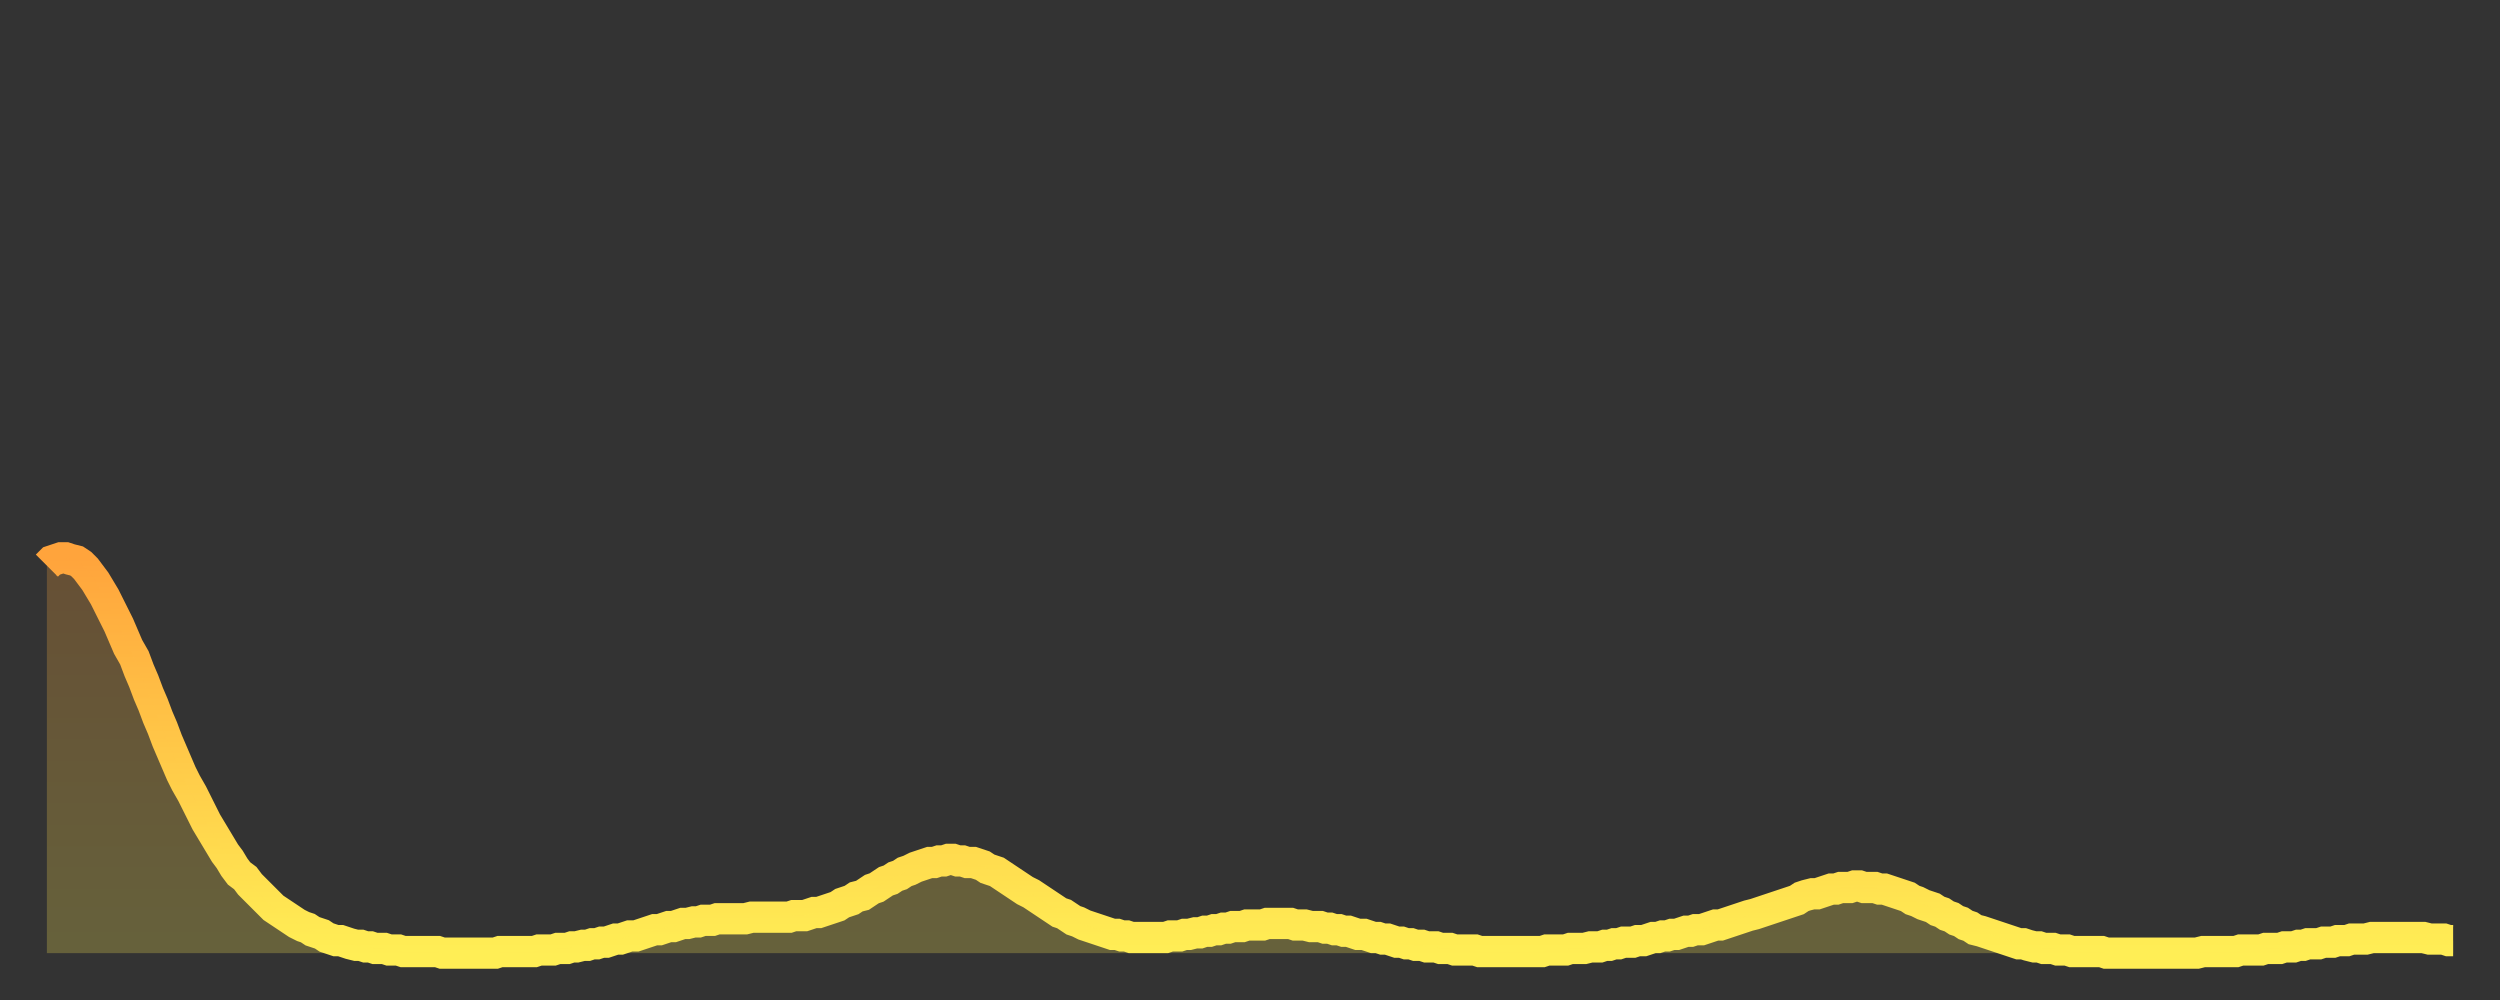
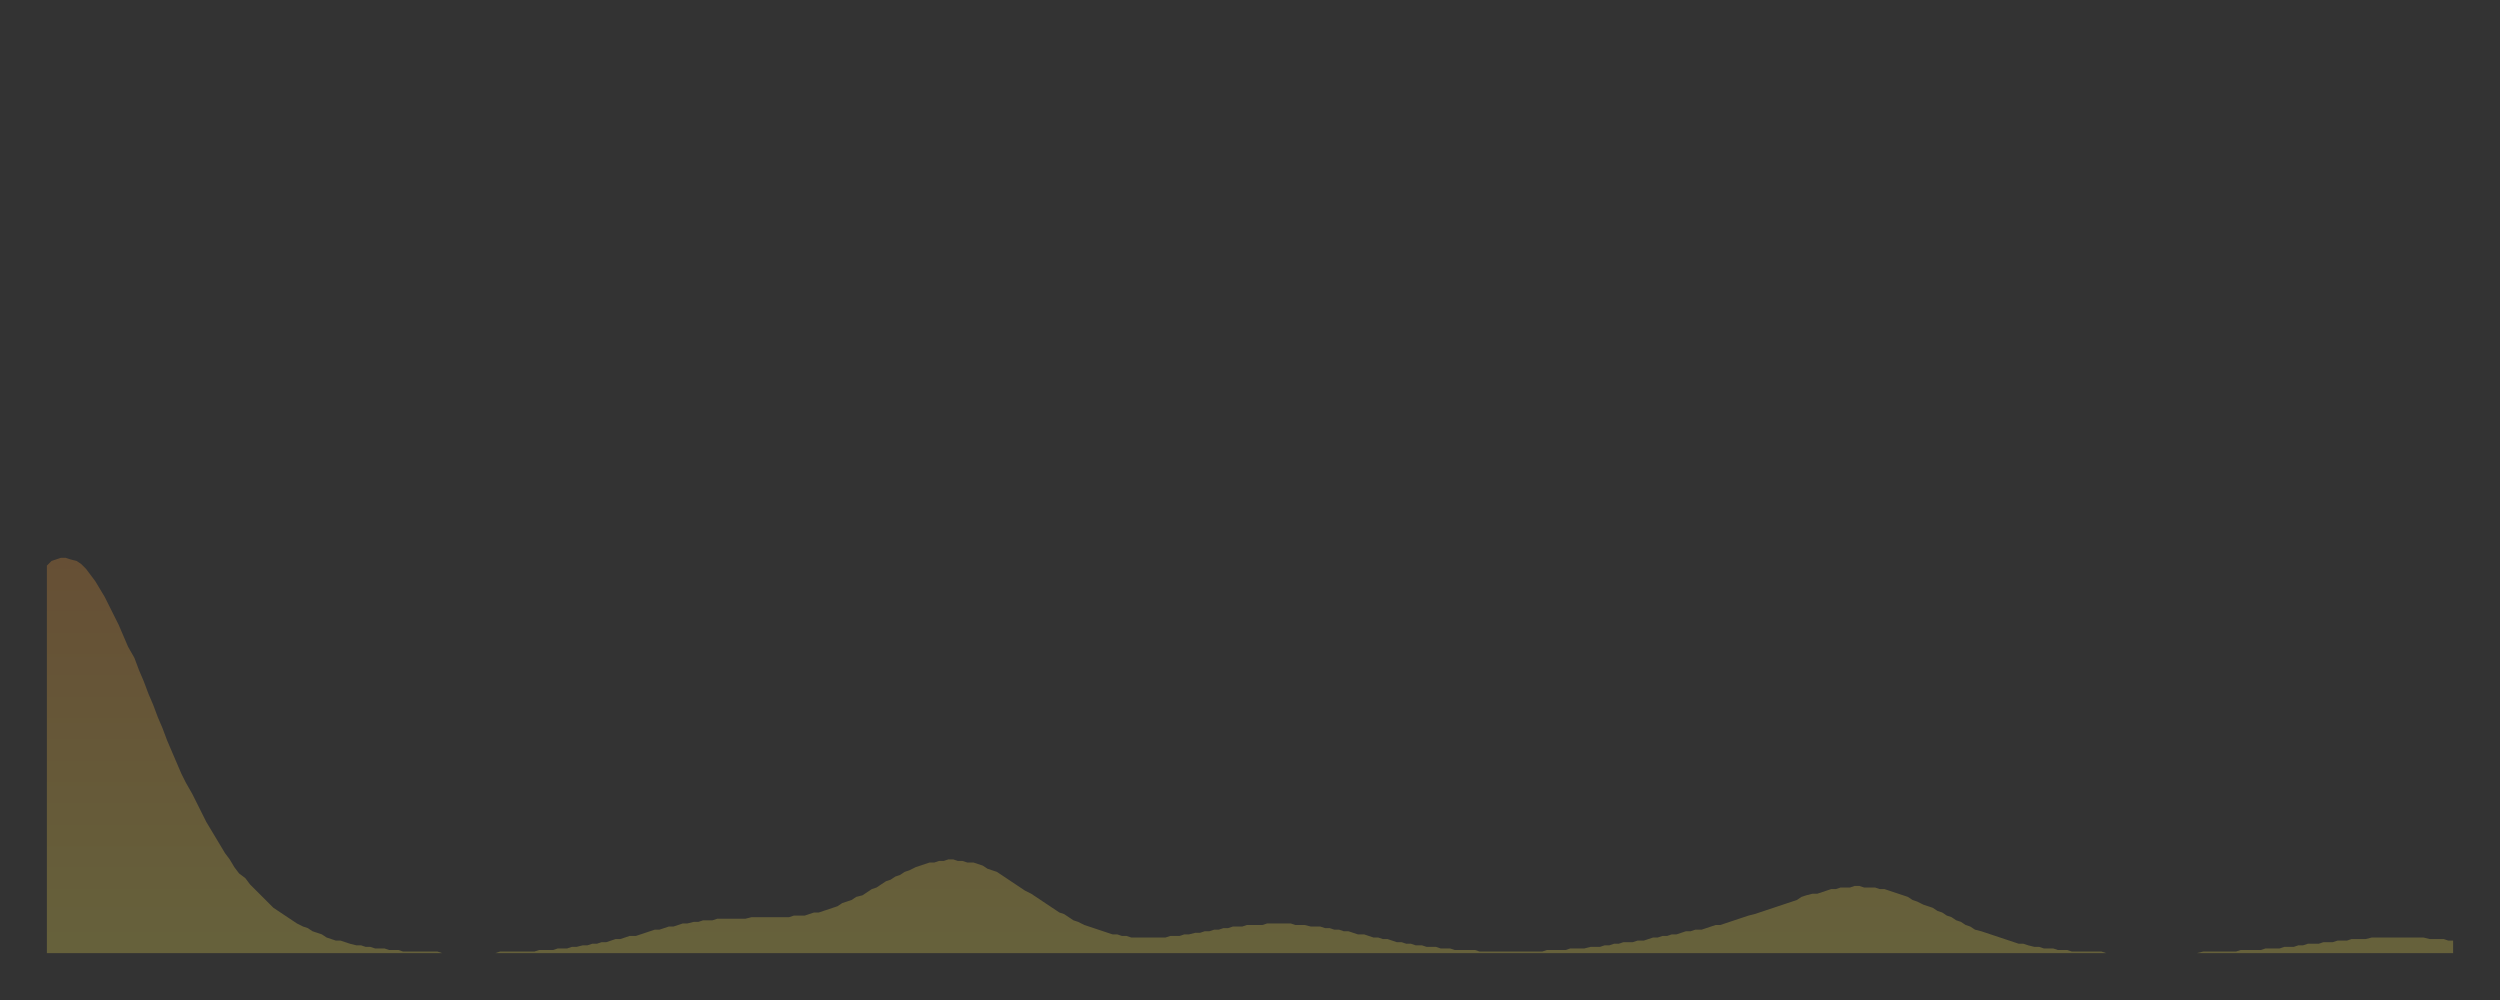
<svg xmlns="http://www.w3.org/2000/svg" baseProfile="full" height="64" version="1.1" width="160">
  <rect width="100%" height="100%" fill="#333333" stroke="none" />
  <defs>
    <linearGradient id="id524854" x1="0" x2="0" y1="0" y2="1">
      <stop offset="0%" stop-color="#ffa43c" />
      <stop offset="50%" stop-color="#ffc948" />
      <stop offset="100%" stop-color="#ffee55" />
    </linearGradient>
  </defs>
  <g transform="translate(3,3)">
    <g>
-       <path d="M 0.0 33.2 L 0.3 32.9 0.6 32.8 0.9 32.7 1.2 32.7 1.5 32.8 1.9 32.9 2.2 33.1 2.5 33.4 2.8 33.8 3.1 34.2 3.4 34.7 3.7 35.2 4.0 35.8 4.3 36.4 4.6 37.0 4.9 37.7 5.2 38.4 5.6 39.1 5.9 39.9 6.2 40.6 6.5 41.4 6.8 42.1 7.1 42.9 7.4 43.6 7.7 44.4 8.0 45.1 8.3 45.8 8.6 46.5 8.9 47.1 9.3 47.8 9.6 48.4 9.9 49.0 10.2 49.6 10.5 50.1 10.8 50.6 11.1 51.1 11.4 51.6 11.7 52.0 12.0 52.5 12.3 52.9 12.7 53.2 13.0 53.6 13.3 53.9 13.6 54.2 13.9 54.5 14.2 54.8 14.5 55.1 14.8 55.3 15.1 55.5 15.4 55.7 15.7 55.9 16.0 56.1 16.4 56.3 16.7 56.4 17.0 56.6 17.3 56.7 17.6 56.8 17.9 57.0 18.2 57.1 18.5 57.2 18.8 57.2 19.1 57.3 19.4 57.4 19.8 57.5 20.1 57.5 20.4 57.6 20.7 57.6 21.0 57.7 21.3 57.7 21.6 57.7 21.9 57.8 22.2 57.8 22.5 57.8 22.8 57.9 23.1 57.9 23.5 57.9 23.8 57.9 24.1 57.9 24.4 57.9 24.7 57.9 25.0 57.9 25.3 58.0 25.6 58.0 25.9 58.0 26.2 58.0 26.5 58.0 26.8 58.0 27.2 58.0 27.5 58.0 27.8 58.0 28.1 58.0 28.4 58.0 28.7 58.0 29.0 57.9 29.3 57.9 29.6 57.9 29.9 57.9 30.2 57.9 30.6 57.9 30.9 57.9 31.2 57.9 31.5 57.8 31.8 57.8 32.1 57.8 32.4 57.8 32.7 57.7 33.0 57.7 33.3 57.7 33.6 57.6 33.9 57.6 34.3 57.5 34.6 57.5 34.9 57.4 35.2 57.4 35.5 57.3 35.8 57.3 36.1 57.2 36.4 57.1 36.7 57.1 37.0 57.0 37.3 56.9 37.7 56.9 38.0 56.8 38.3 56.7 38.6 56.6 38.9 56.5 39.2 56.5 39.5 56.4 39.8 56.3 40.1 56.3 40.4 56.2 40.7 56.1 41.0 56.1 41.4 56.0 41.7 56.0 42.0 55.9 42.3 55.9 42.6 55.9 42.9 55.8 43.2 55.8 43.5 55.8 43.8 55.8 44.1 55.8 44.4 55.8 44.7 55.8 45.1 55.7 45.4 55.7 45.7 55.7 46.0 55.7 46.3 55.7 46.6 55.7 46.9 55.7 47.2 55.7 47.5 55.7 47.8 55.6 48.1 55.6 48.5 55.6 48.8 55.5 49.1 55.4 49.4 55.4 49.7 55.3 50.0 55.2 50.3 55.1 50.6 55.0 50.9 54.8 51.2 54.7 51.5 54.6 51.8 54.4 52.2 54.3 52.5 54.1 52.8 53.9 53.1 53.8 53.4 53.6 53.7 53.4 54.0 53.3 54.3 53.1 54.6 53.0 54.9 52.8 55.2 52.7 55.6 52.5 55.9 52.4 56.2 52.3 56.5 52.2 56.8 52.2 57.1 52.1 57.4 52.1 57.7 52.0 58.0 52.0 58.3 52.1 58.6 52.1 58.9 52.2 59.3 52.2 59.6 52.3 59.9 52.4 60.2 52.6 60.5 52.7 60.8 52.8 61.1 53.0 61.4 53.2 61.7 53.4 62.0 53.6 62.3 53.8 62.6 54.0 63.0 54.2 63.3 54.4 63.6 54.6 63.9 54.8 64.2 55.0 64.5 55.2 64.8 55.4 65.1 55.5 65.4 55.7 65.7 55.9 66.0 56.0 66.4 56.2 66.7 56.3 67.0 56.4 67.3 56.5 67.6 56.6 67.9 56.7 68.2 56.8 68.5 56.8 68.8 56.9 69.1 56.9 69.4 57.0 69.7 57.0 70.1 57.0 70.4 57.0 70.7 57.0 71.0 57.0 71.3 57.0 71.6 57.0 71.9 56.9 72.2 56.9 72.5 56.9 72.8 56.8 73.1 56.8 73.5 56.7 73.8 56.7 74.1 56.6 74.4 56.6 74.7 56.5 75.0 56.5 75.3 56.4 75.6 56.4 75.9 56.3 76.2 56.3 76.5 56.3 76.8 56.2 77.2 56.2 77.5 56.2 77.8 56.2 78.1 56.1 78.4 56.1 78.7 56.1 79.0 56.1 79.3 56.1 79.6 56.1 79.9 56.2 80.2 56.2 80.5 56.2 80.9 56.3 81.2 56.3 81.5 56.3 81.8 56.4 82.1 56.4 82.4 56.5 82.7 56.5 83.0 56.6 83.3 56.6 83.6 56.7 83.9 56.8 84.3 56.8 84.6 56.9 84.9 57.0 85.2 57.0 85.5 57.1 85.8 57.1 86.1 57.2 86.4 57.3 86.7 57.3 87.0 57.4 87.3 57.4 87.6 57.5 88.0 57.5 88.3 57.6 88.6 57.6 88.9 57.6 89.2 57.7 89.5 57.7 89.8 57.7 90.1 57.8 90.4 57.8 90.7 57.8 91.0 57.8 91.4 57.8 91.7 57.9 92.0 57.9 92.3 57.9 92.6 57.9 92.9 57.9 93.2 57.9 93.5 57.9 93.8 57.9 94.1 57.9 94.4 57.9 94.7 57.9 95.1 57.9 95.4 57.9 95.7 57.9 96.0 57.8 96.3 57.8 96.6 57.8 96.9 57.8 97.2 57.8 97.5 57.7 97.8 57.7 98.1 57.7 98.4 57.7 98.8 57.6 99.1 57.6 99.4 57.6 99.7 57.5 100.0 57.5 100.3 57.4 100.6 57.4 100.9 57.3 101.2 57.3 101.5 57.3 101.8 57.2 102.2 57.2 102.5 57.1 102.8 57.0 103.1 57.0 103.4 56.9 103.7 56.9 104.0 56.8 104.3 56.8 104.6 56.7 104.9 56.6 105.2 56.6 105.5 56.5 105.9 56.5 106.2 56.4 106.5 56.3 106.8 56.2 107.1 56.2 107.4 56.1 107.7 56.0 108.0 55.9 108.3 55.8 108.6 55.7 108.9 55.6 109.3 55.5 109.6 55.4 109.9 55.3 110.2 55.2 110.5 55.1 110.8 55.0 111.1 54.9 111.4 54.8 111.7 54.7 112.0 54.6 112.3 54.4 112.6 54.3 113.0 54.2 113.3 54.2 113.6 54.1 113.9 54.0 114.2 53.9 114.5 53.9 114.8 53.8 115.1 53.8 115.4 53.8 115.7 53.7 116.0 53.7 116.3 53.8 116.7 53.8 117.0 53.8 117.3 53.9 117.6 53.9 117.9 54.0 118.2 54.1 118.5 54.2 118.8 54.3 119.1 54.4 119.4 54.6 119.7 54.7 120.1 54.9 120.4 55.0 120.7 55.1 121.0 55.3 121.3 55.4 121.6 55.6 121.9 55.7 122.2 55.9 122.5 56.0 122.8 56.2 123.1 56.3 123.4 56.5 123.8 56.6 124.1 56.7 124.4 56.8 124.7 56.9 125.0 57.0 125.3 57.1 125.6 57.2 125.9 57.3 126.2 57.4 126.5 57.4 126.8 57.5 127.2 57.6 127.5 57.6 127.8 57.7 128.1 57.7 128.4 57.7 128.7 57.8 129.0 57.8 129.3 57.8 129.6 57.9 129.9 57.9 130.2 57.9 130.5 57.9 130.9 57.9 131.2 57.9 131.5 57.9 131.8 58.0 132.1 58.0 132.4 58.0 132.7 58.0 133.0 58.0 133.3 58.0 133.6 58.0 133.9 58.0 134.2 58.0 134.6 58.0 134.9 58.0 135.2 58.0 135.5 58.0 135.8 58.0 136.1 58.0 136.4 58.0 136.7 58.0 137.0 58.0 137.3 58.0 137.6 58.0 138.0 57.9 138.3 57.9 138.6 57.9 138.9 57.9 139.2 57.9 139.5 57.9 139.8 57.9 140.1 57.9 140.4 57.8 140.7 57.8 141.0 57.8 141.3 57.8 141.7 57.8 142.0 57.7 142.3 57.7 142.6 57.7 142.9 57.7 143.2 57.6 143.5 57.6 143.8 57.6 144.1 57.5 144.4 57.5 144.7 57.4 145.1 57.4 145.4 57.4 145.7 57.3 146.0 57.3 146.3 57.3 146.6 57.2 146.9 57.2 147.2 57.2 147.5 57.1 147.8 57.1 148.1 57.1 148.4 57.1 148.8 57.0 149.1 57.0 149.4 57.0 149.7 57.0 150.0 57.0 150.3 57.0 150.6 57.0 150.9 57.0 151.2 57.0 151.5 57.0 151.8 57.0 152.1 57.0 152.5 57.1 152.8 57.1 153.1 57.1 153.4 57.1 153.7 57.2 154.0 57.2" fill="none" id="graph-curve" opacity="1" stroke="url(#id524854)" stroke-width="2" />
      <path d="M 0 58 L 0.0 33.2 0.3 32.9 0.6 32.8 0.9 32.7 1.2 32.7 1.5 32.8 1.9 32.9 2.2 33.1 2.5 33.4 2.8 33.8 3.1 34.2 3.4 34.7 3.7 35.2 4.0 35.8 4.3 36.4 4.6 37.0 4.9 37.7 5.2 38.4 5.6 39.1 5.9 39.9 6.2 40.6 6.5 41.4 6.8 42.1 7.1 42.9 7.4 43.6 7.7 44.4 8.0 45.1 8.3 45.8 8.6 46.5 8.9 47.1 9.3 47.8 9.6 48.4 9.9 49.0 10.2 49.6 10.5 50.1 10.8 50.6 11.1 51.1 11.4 51.6 11.7 52.0 12.0 52.5 12.3 52.9 12.7 53.2 13.0 53.6 13.3 53.9 13.6 54.2 13.9 54.5 14.2 54.8 14.5 55.1 14.8 55.3 15.1 55.5 15.4 55.7 15.7 55.9 16.0 56.1 16.4 56.3 16.7 56.4 17.0 56.6 17.3 56.7 17.6 56.8 17.9 57.0 18.2 57.1 18.5 57.2 18.8 57.2 19.1 57.3 19.4 57.4 19.8 57.5 20.1 57.5 20.4 57.6 20.7 57.6 21.0 57.7 21.3 57.7 21.6 57.7 21.9 57.8 22.2 57.8 22.5 57.8 22.8 57.9 23.1 57.9 23.5 57.9 23.8 57.9 24.1 57.9 24.4 57.9 24.7 57.9 25.0 57.9 25.3 58.0 25.6 58.0 25.9 58.0 26.2 58.0 26.5 58.0 26.8 58.0 27.2 58.0 27.5 58.0 27.8 58.0 28.1 58.0 28.4 58.0 28.7 58.0 29.0 57.9 29.3 57.9 29.6 57.9 29.9 57.9 30.2 57.9 30.6 57.9 30.9 57.9 31.2 57.9 31.5 57.8 31.8 57.8 32.1 57.8 32.4 57.8 32.7 57.7 33.0 57.7 33.3 57.7 33.6 57.6 33.9 57.6 34.3 57.5 34.6 57.5 34.9 57.4 35.2 57.4 35.5 57.3 35.8 57.3 36.1 57.2 36.4 57.1 36.7 57.1 37.0 57.0 37.3 56.9 37.7 56.9 38.0 56.8 38.3 56.7 38.6 56.6 38.9 56.5 39.2 56.5 39.5 56.4 39.8 56.3 40.1 56.3 40.4 56.2 40.7 56.1 41.0 56.1 41.4 56.0 41.7 56.0 42.0 55.9 42.3 55.9 42.6 55.9 42.9 55.8 43.2 55.8 43.5 55.8 43.8 55.8 44.1 55.8 44.4 55.8 44.7 55.8 45.1 55.7 45.4 55.7 45.7 55.7 46.0 55.7 46.3 55.7 46.6 55.7 46.9 55.7 47.2 55.7 47.5 55.7 47.8 55.6 48.1 55.6 48.5 55.6 48.8 55.5 49.1 55.4 49.4 55.4 49.7 55.3 50.0 55.2 50.3 55.1 50.6 55.0 50.9 54.8 51.2 54.7 51.5 54.6 51.8 54.4 52.2 54.3 52.5 54.1 52.8 53.9 53.1 53.8 53.4 53.6 53.7 53.4 54.0 53.3 54.3 53.1 54.6 53.0 54.9 52.8 55.2 52.7 55.6 52.5 55.9 52.4 56.2 52.3 56.5 52.2 56.8 52.2 57.1 52.1 57.4 52.1 57.7 52.0 58.0 52.0 58.3 52.1 58.6 52.1 58.9 52.2 59.3 52.2 59.6 52.3 59.9 52.4 60.2 52.6 60.5 52.7 60.8 52.8 61.1 53.0 61.4 53.2 61.7 53.4 62.0 53.6 62.3 53.8 62.6 54.0 63.0 54.2 63.3 54.4 63.6 54.6 63.9 54.8 64.2 55.0 64.5 55.2 64.8 55.4 65.1 55.5 65.4 55.7 65.7 55.9 66.0 56.0 66.4 56.2 66.7 56.3 67.0 56.4 67.3 56.5 67.6 56.6 67.9 56.7 68.2 56.8 68.5 56.8 68.8 56.9 69.1 56.9 69.4 57.0 69.7 57.0 70.1 57.0 70.4 57.0 70.7 57.0 71.0 57.0 71.3 57.0 71.6 57.0 71.9 56.9 72.2 56.9 72.5 56.9 72.8 56.8 73.1 56.8 73.5 56.7 73.8 56.7 74.1 56.6 74.4 56.6 74.7 56.5 75.0 56.5 75.3 56.4 75.6 56.4 75.9 56.3 76.2 56.3 76.5 56.3 76.8 56.2 77.2 56.2 77.5 56.2 77.8 56.2 78.1 56.1 78.4 56.1 78.7 56.1 79.0 56.1 79.3 56.1 79.6 56.1 79.9 56.2 80.2 56.2 80.5 56.2 80.9 56.3 81.2 56.3 81.5 56.3 81.8 56.4 82.1 56.4 82.4 56.5 82.7 56.5 83.0 56.6 83.3 56.6 83.6 56.7 83.9 56.8 84.3 56.8 84.6 56.9 84.9 57.0 85.2 57.0 85.5 57.1 85.8 57.1 86.1 57.2 86.4 57.3 86.7 57.3 87.0 57.4 87.3 57.4 87.6 57.5 88.0 57.5 88.3 57.6 88.6 57.6 88.9 57.6 89.2 57.7 89.5 57.7 89.8 57.7 90.1 57.8 90.4 57.8 90.7 57.8 91.0 57.8 91.4 57.8 91.7 57.9 92.0 57.9 92.3 57.9 92.6 57.9 92.9 57.9 93.2 57.9 93.5 57.9 93.8 57.9 94.1 57.9 94.4 57.9 94.7 57.9 95.1 57.9 95.4 57.9 95.7 57.9 96.0 57.8 96.3 57.8 96.6 57.8 96.9 57.8 97.2 57.8 97.5 57.7 97.8 57.7 98.1 57.7 98.4 57.7 98.8 57.6 99.1 57.6 99.4 57.6 99.7 57.5 100.0 57.5 100.3 57.4 100.6 57.4 100.9 57.3 101.2 57.3 101.5 57.3 101.8 57.2 102.2 57.2 102.5 57.1 102.8 57.0 103.1 57.0 103.4 56.9 103.7 56.9 104.0 56.8 104.3 56.8 104.6 56.7 104.9 56.6 105.2 56.6 105.5 56.5 105.9 56.5 106.2 56.4 106.5 56.3 106.8 56.2 107.1 56.2 107.4 56.1 107.7 56.0 108.0 55.9 108.3 55.8 108.6 55.7 108.9 55.6 109.3 55.5 109.6 55.4 109.9 55.3 110.2 55.2 110.5 55.1 110.8 55.0 111.1 54.9 111.4 54.8 111.7 54.7 112.0 54.6 112.3 54.4 112.6 54.3 113.0 54.2 113.3 54.2 113.6 54.1 113.9 54.0 114.2 53.9 114.5 53.9 114.8 53.8 115.1 53.8 115.4 53.8 115.7 53.7 116.0 53.7 116.3 53.8 116.7 53.8 117.0 53.8 117.3 53.9 117.6 53.9 117.9 54.0 118.2 54.1 118.5 54.2 118.8 54.3 119.1 54.4 119.4 54.6 119.7 54.7 120.1 54.9 120.4 55.0 120.7 55.1 121.0 55.3 121.3 55.4 121.6 55.6 121.9 55.7 122.2 55.9 122.5 56.0 122.8 56.2 123.1 56.3 123.4 56.5 123.8 56.6 124.1 56.7 124.4 56.8 124.7 56.9 125.0 57.0 125.3 57.1 125.6 57.2 125.9 57.3 126.2 57.4 126.5 57.4 126.8 57.5 127.2 57.6 127.5 57.6 127.8 57.7 128.1 57.7 128.4 57.7 128.7 57.8 129.0 57.8 129.3 57.8 129.6 57.9 129.9 57.9 130.2 57.9 130.5 57.9 130.9 57.9 131.2 57.9 131.5 57.9 131.8 58.0 132.1 58.0 132.4 58.0 132.7 58.0 133.0 58.0 133.3 58.0 133.6 58.0 133.9 58.0 134.2 58.0 134.6 58.0 134.9 58.0 135.2 58.0 135.5 58.0 135.8 58.0 136.1 58.0 136.4 58.0 136.7 58.0 137.0 58.0 137.3 58.0 137.6 58.0 138.0 57.9 138.3 57.9 138.6 57.9 138.9 57.9 139.2 57.9 139.5 57.9 139.8 57.9 140.1 57.9 140.4 57.8 140.7 57.8 141.0 57.8 141.3 57.8 141.7 57.8 142.0 57.7 142.3 57.7 142.6 57.7 142.9 57.7 143.2 57.6 143.5 57.6 143.8 57.6 144.1 57.5 144.4 57.5 144.7 57.4 145.1 57.4 145.4 57.4 145.7 57.3 146.0 57.3 146.3 57.3 146.6 57.2 146.9 57.2 147.2 57.2 147.5 57.1 147.8 57.1 148.1 57.1 148.4 57.1 148.8 57.0 149.1 57.0 149.4 57.0 149.7 57.0 150.0 57.0 150.3 57.0 150.6 57.0 150.9 57.0 151.2 57.0 151.5 57.0 151.8 57.0 152.1 57.0 152.5 57.1 152.8 57.1 153.1 57.1 153.4 57.1 153.7 57.2 154.0 57.2 154 58" fill="url(#id524854)" fill-opacity=".25" id="graph-shadow" />
    </g>
  </g>
</svg>